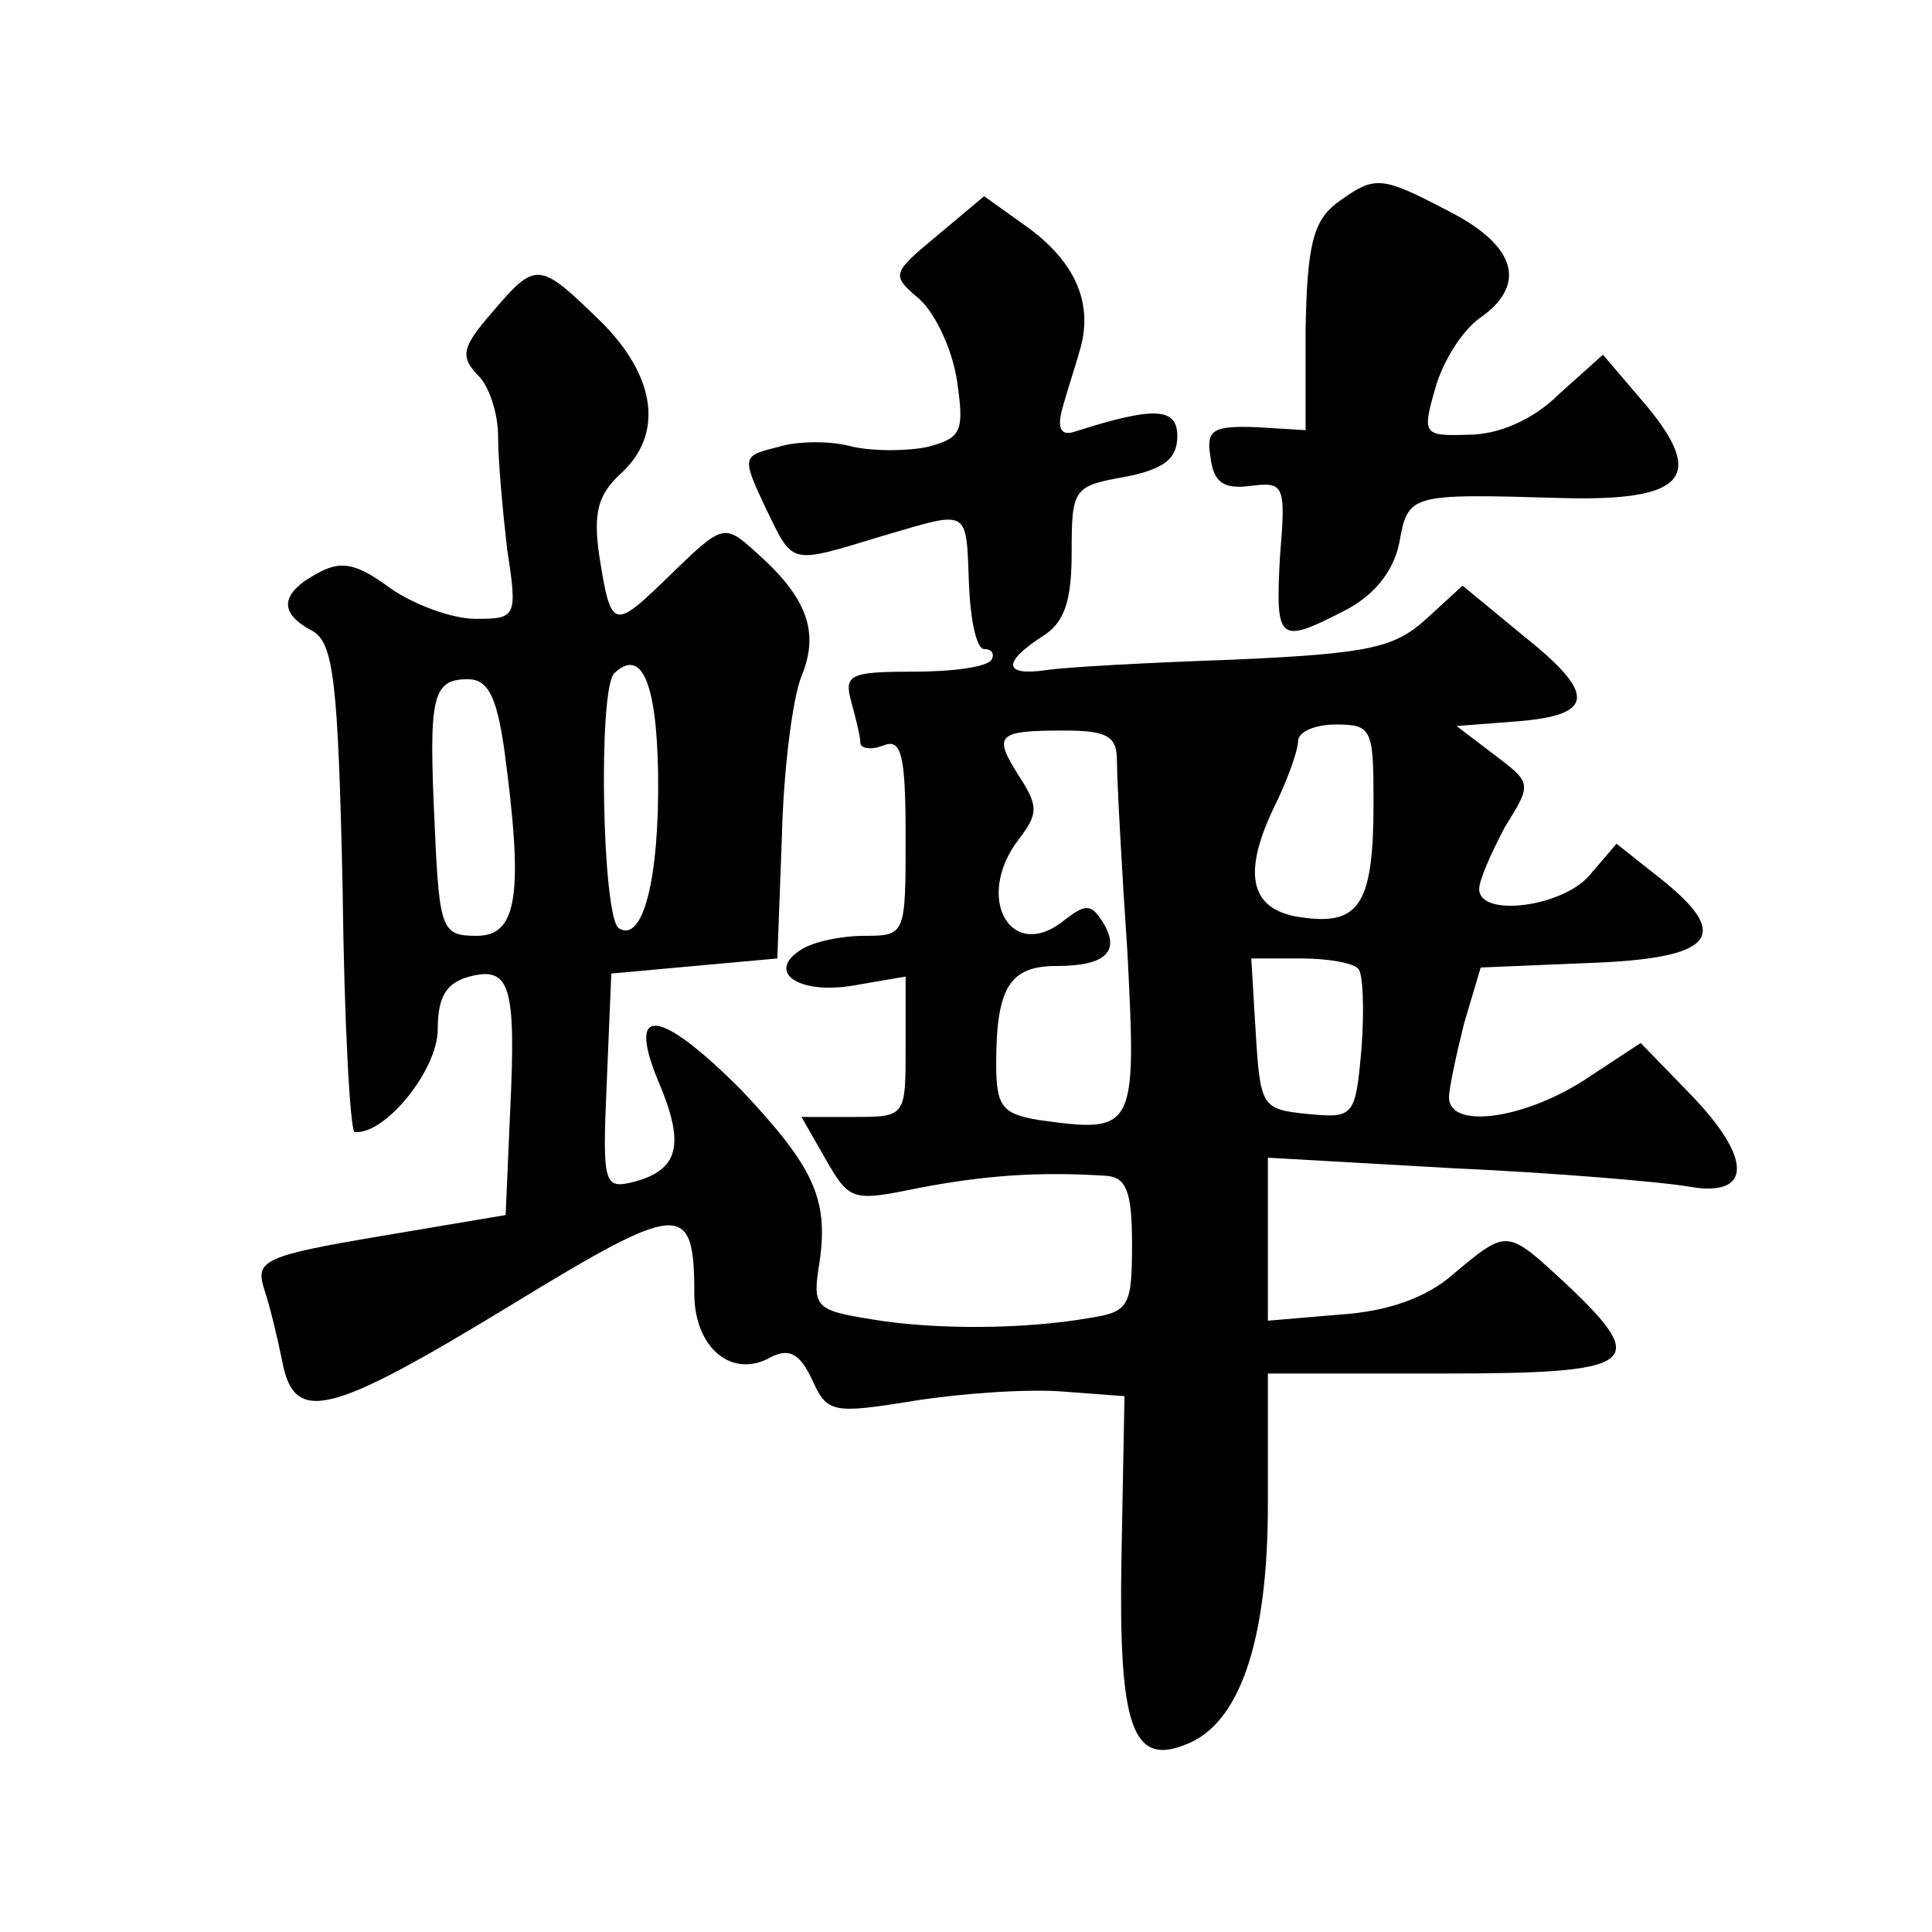
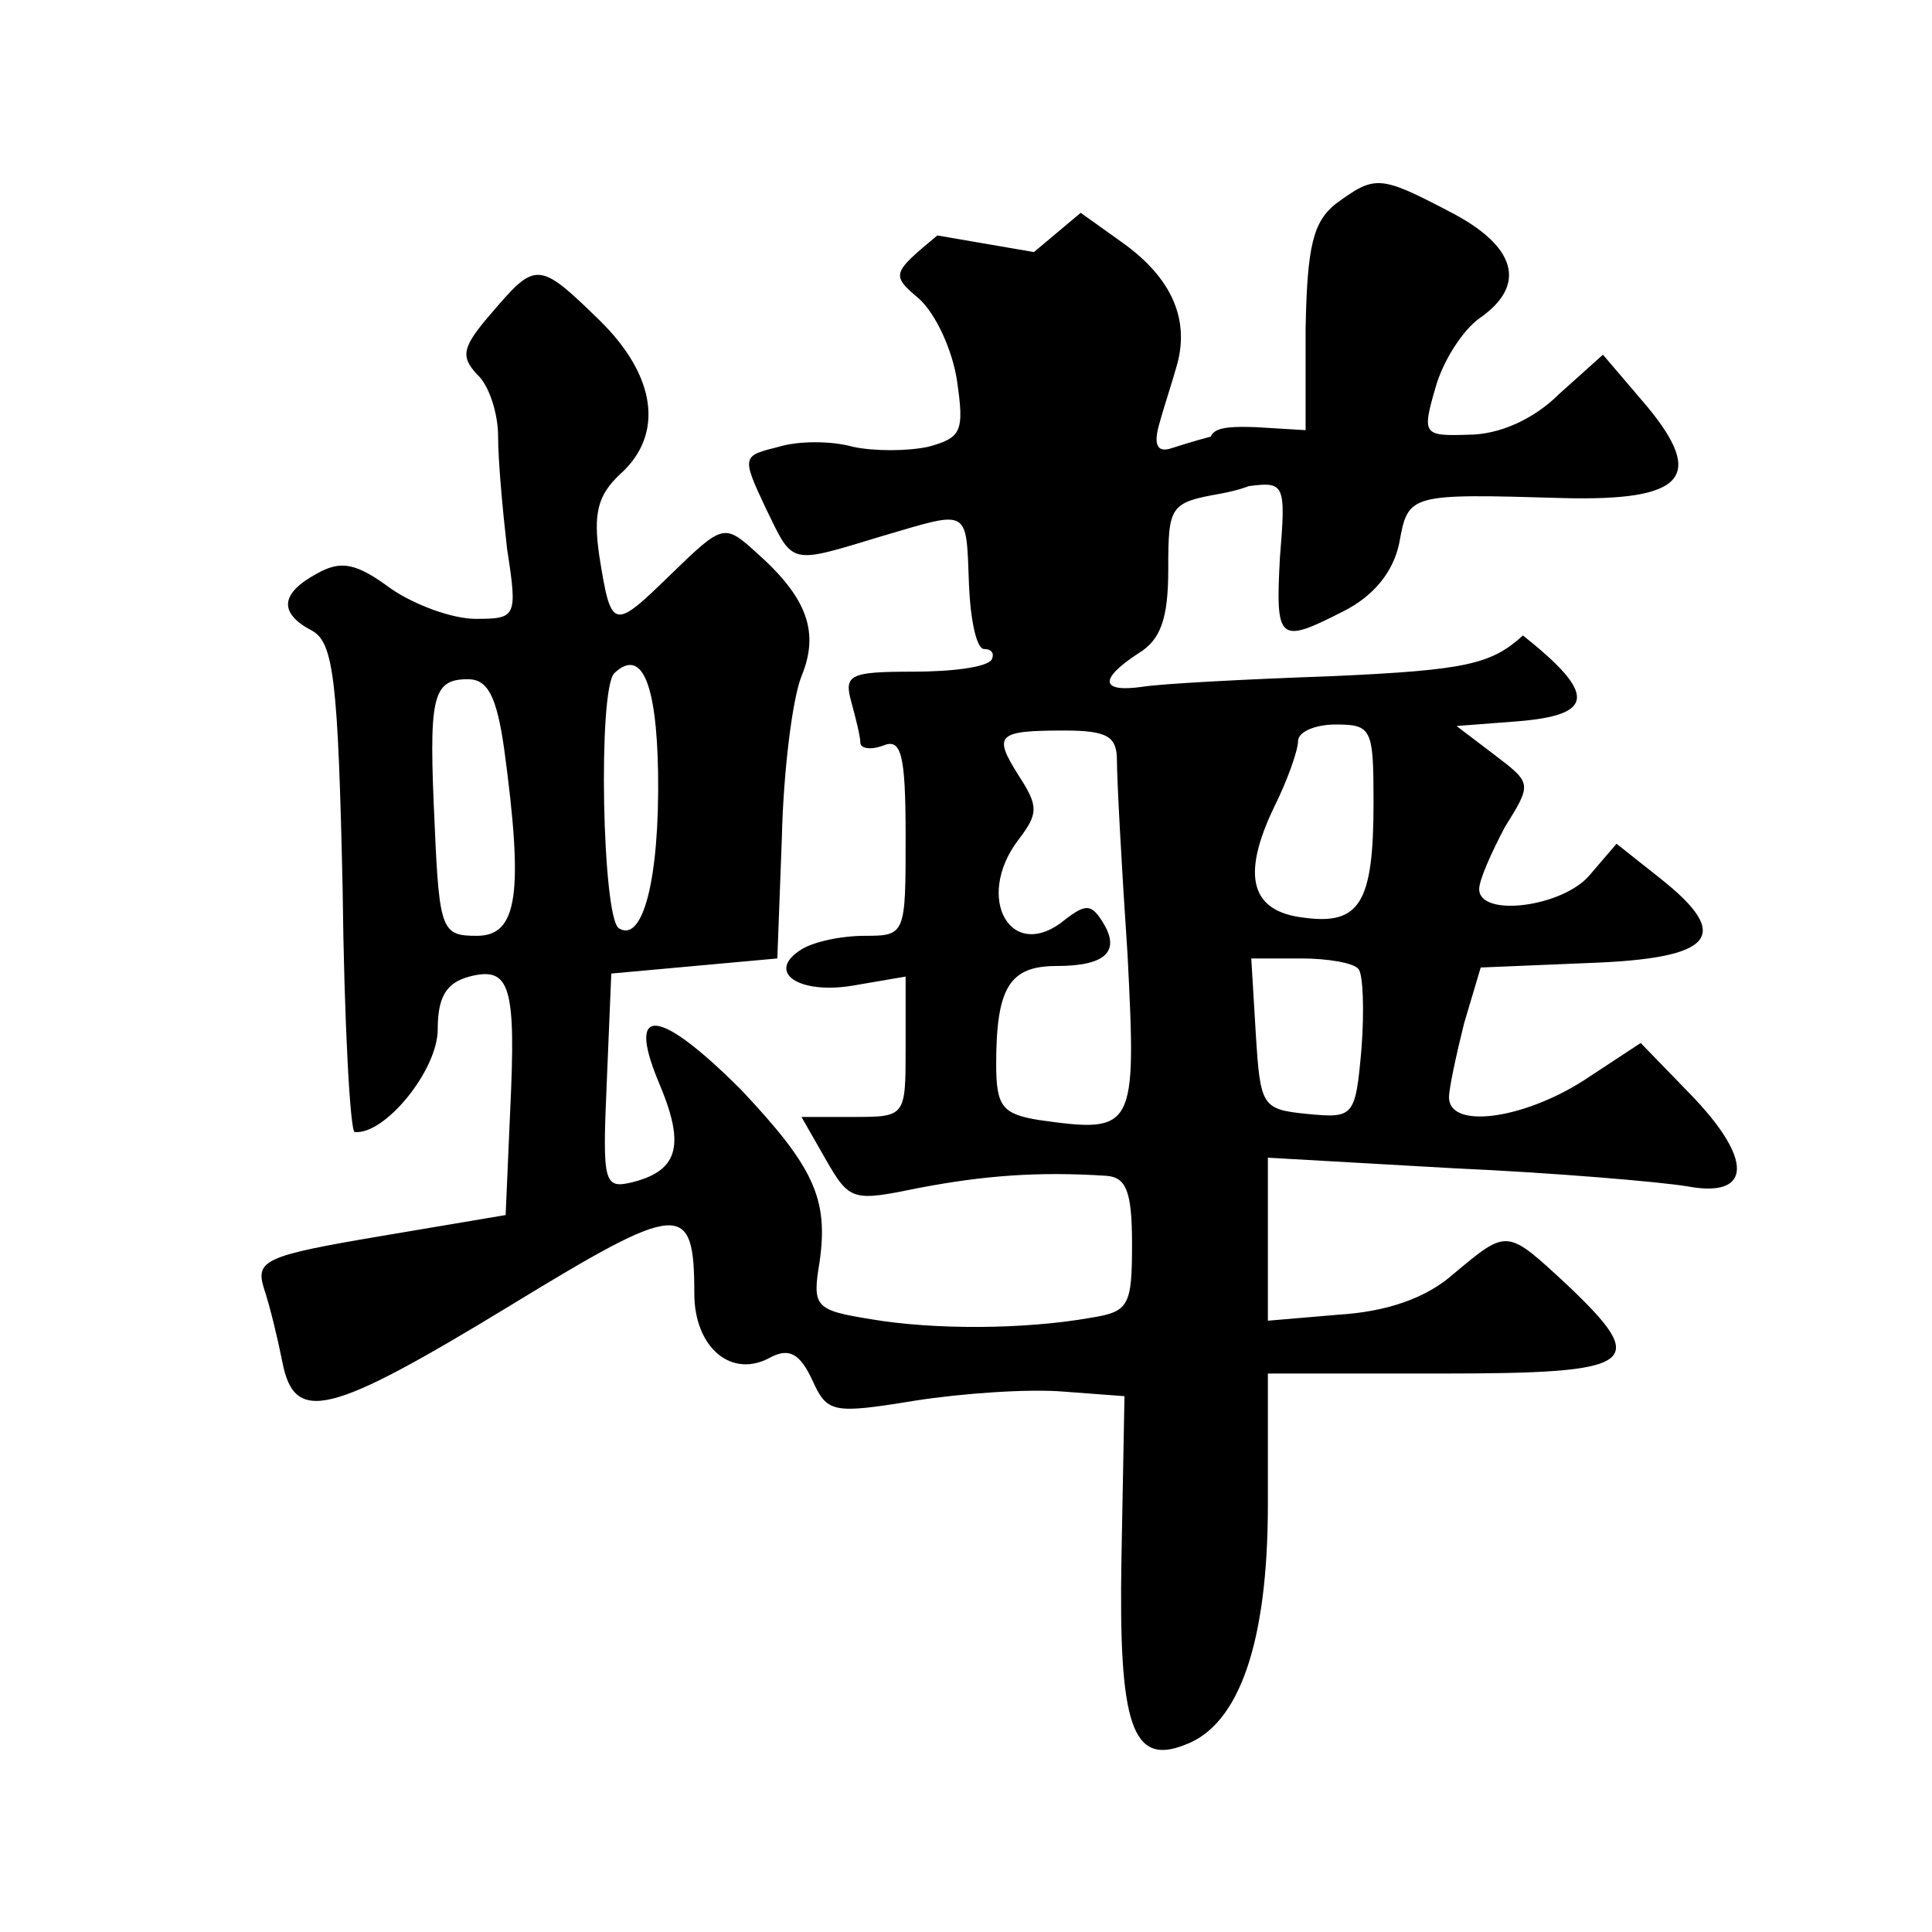
<svg xmlns="http://www.w3.org/2000/svg" version="1.0" width="128pt" height="128pt" viewBox="0 0 128 128" preserveAspectRatio="xMidYMid meet">
  <g transform="translate(0,128) scale(0.1,-0.1)" fill="#0" stroke="none">
-     <path d="M885 1145 c-15 -12 -19 -28 -20 -83 l0 -67 -33 2 c-29 1 -33 -2 -30 -20 2 -17 9 -21 26 -19 23 3 24 1 20 -47 -3 -56 -1 -58 42 -36 20 10 33 26 37 45 6 33 6 33 109 30 80 -2 94 14 55 61 l-29 34 -29 -26 c-17 -17 -40 -27 -60 -27 -30 -1 -31 0 -22 31 5 18 18 38 29 46 32 22 25 48 -20 71 -46 24 -49 24 -75 5z M621 1124 c-30 -25 -31 -26 -12 -42 11 -10 22 -34 25 -54 5 -34 3 -38 -19 -44 -14 -3 -36 -3 -50 0 -14 4 -36 4 -49 0 -24 -6 -25 -6 -9 -40 19 -39 15 -38 78 -19 58 17 55 19 57 -33 1 -23 5 -42 10 -42 5 0 7 -3 5 -7 -3 -5 -26 -8 -52 -8 -42 0 -46 -2 -41 -20 3 -11 6 -23 6 -27 0 -4 7 -5 15 -2 12 5 15 -5 15 -60 0 -65 0 -66 -27 -66 -16 0 -34 -4 -42 -9 -24 -15 -2 -30 34 -24 l35 6 0 -47 c0 -46 0 -46 -35 -46 l-34 0 16 -28 c16 -28 18 -28 62 -19 42 8 78 11 124 8 13 -1 17 -10 17 -45 0 -41 -2 -45 -27 -49 -45 -8 -105 -8 -146 -1 -37 6 -39 8 -34 38 6 42 -4 63 -52 114 -54 54 -76 57 -55 6 18 -42 14 -59 -16 -67 -20 -5 -21 -2 -18 66 l3 72 55 5 55 5 3 80 c1 44 7 92 13 107 12 29 4 52 -30 82 -21 19 -22 19 -56 -14 -39 -38 -40 -38 -48 12 -4 28 -1 40 14 54 29 26 24 65 -14 102 -40 39 -42 39 -71 5 -20 -23 -21 -29 -10 -41 8 -7 14 -26 14 -41 0 -16 3 -49 6 -75 7 -45 6 -46 -21 -46 -15 0 -40 9 -56 20 -23 17 -33 19 -49 10 -24 -13 -26 -26 -3 -38 14 -8 17 -33 20 -171 1 -88 5 -161 8 -161 20 -2 55 41 55 68 0 22 6 31 21 35 27 7 31 -6 27 -89 l-3 -69 -83 -14 c-77 -13 -83 -16 -77 -35 4 -12 9 -33 12 -48 8 -42 31 -36 151 37 113 69 122 70 122 8 0 -36 25 -57 51 -42 12 6 19 2 27 -15 10 -22 13 -23 68 -14 32 5 76 8 99 6 l40 -3 -2 -107 c-2 -111 7 -138 42 -124 36 13 55 68 55 159 l0 87 115 0 c130 0 139 6 83 59 -40 37 -39 37 -75 7 -18 -16 -44 -25 -76 -27 l-47 -4 0 54 0 54 123 -7 c67 -3 137 -9 155 -12 43 -8 44 18 1 62 l-32 33 -38 -25 c-41 -26 -89 -32 -89 -11 0 6 5 29 10 49 l11 37 72 3 c83 3 95 18 47 56 l-29 23 -18 -21 c-18 -21 -73 -28 -73 -9 0 6 8 24 17 41 18 29 18 29 -7 48 l-25 19 39 3 c53 4 54 18 5 57 l-40 33 -24 -22 c-21 -19 -37 -23 -127 -27 -57 -2 -113 -5 -125 -7 -28 -4 -29 5 -3 22 15 9 20 23 20 56 0 42 1 44 35 50 26 5 35 12 35 27 0 19 -15 20 -68 3 -9 -3 -12 2 -8 16 3 11 9 29 12 40 8 30 -4 57 -36 80 l-28 20 -31 -26z m-185 -356 c1 -70 -10 -113 -26 -103 -11 7 -14 158 -3 169 18 17 28 -6 29 -66z m-102 16 c13 -96 9 -124 -18 -124 -23 0 -25 3 -28 73 -4 85 -2 97 22 97 13 0 19 -11 24 -46z m406 -8 c0 -12 3 -69 7 -128 6 -117 5 -119 -59 -110 -24 4 -28 9 -28 37 0 51 9 65 40 65 33 0 43 10 30 30 -7 11 -11 11 -24 1 -36 -30 -61 14 -31 53 13 17 13 22 0 42 -17 27 -15 30 30 30 29 0 35 -4 35 -20z m170 -28 c0 -66 -9 -81 -46 -76 -35 4 -42 27 -20 73 9 18 16 38 16 44 0 6 11 11 25 11 24 0 25 -3 25 -52z m-10 -110 c3 -3 4 -27 2 -53 -4 -45 -5 -46 -36 -43 -30 3 -31 5 -34 53 l-3 50 33 0 c18 0 35 -3 38 -7z" />
+     <path d="M885 1145 c-15 -12 -19 -28 -20 -83 l0 -67 -33 2 c-29 1 -33 -2 -30 -20 2 -17 9 -21 26 -19 23 3 24 1 20 -47 -3 -56 -1 -58 42 -36 20 10 33 26 37 45 6 33 6 33 109 30 80 -2 94 14 55 61 l-29 34 -29 -26 c-17 -17 -40 -27 -60 -27 -30 -1 -31 0 -22 31 5 18 18 38 29 46 32 22 25 48 -20 71 -46 24 -49 24 -75 5z M621 1124 c-30 -25 -31 -26 -12 -42 11 -10 22 -34 25 -54 5 -34 3 -38 -19 -44 -14 -3 -36 -3 -50 0 -14 4 -36 4 -49 0 -24 -6 -25 -6 -9 -40 19 -39 15 -38 78 -19 58 17 55 19 57 -33 1 -23 5 -42 10 -42 5 0 7 -3 5 -7 -3 -5 -26 -8 -52 -8 -42 0 -46 -2 -41 -20 3 -11 6 -23 6 -27 0 -4 7 -5 15 -2 12 5 15 -5 15 -60 0 -65 0 -66 -27 -66 -16 0 -34 -4 -42 -9 -24 -15 -2 -30 34 -24 l35 6 0 -47 c0 -46 0 -46 -35 -46 l-34 0 16 -28 c16 -28 18 -28 62 -19 42 8 78 11 124 8 13 -1 17 -10 17 -45 0 -41 -2 -45 -27 -49 -45 -8 -105 -8 -146 -1 -37 6 -39 8 -34 38 6 42 -4 63 -52 114 -54 54 -76 57 -55 6 18 -42 14 -59 -16 -67 -20 -5 -21 -2 -18 66 l3 72 55 5 55 5 3 80 c1 44 7 92 13 107 12 29 4 52 -30 82 -21 19 -22 19 -56 -14 -39 -38 -40 -38 -48 12 -4 28 -1 40 14 54 29 26 24 65 -14 102 -40 39 -42 39 -71 5 -20 -23 -21 -29 -10 -41 8 -7 14 -26 14 -41 0 -16 3 -49 6 -75 7 -45 6 -46 -21 -46 -15 0 -40 9 -56 20 -23 17 -33 19 -49 10 -24 -13 -26 -26 -3 -38 14 -8 17 -33 20 -171 1 -88 5 -161 8 -161 20 -2 55 41 55 68 0 22 6 31 21 35 27 7 31 -6 27 -89 l-3 -69 -83 -14 c-77 -13 -83 -16 -77 -35 4 -12 9 -33 12 -48 8 -42 31 -36 151 37 113 69 122 70 122 8 0 -36 25 -57 51 -42 12 6 19 2 27 -15 10 -22 13 -23 68 -14 32 5 76 8 99 6 l40 -3 -2 -107 c-2 -111 7 -138 42 -124 36 13 55 68 55 159 l0 87 115 0 c130 0 139 6 83 59 -40 37 -39 37 -75 7 -18 -16 -44 -25 -76 -27 l-47 -4 0 54 0 54 123 -7 c67 -3 137 -9 155 -12 43 -8 44 18 1 62 l-32 33 -38 -25 c-41 -26 -89 -32 -89 -11 0 6 5 29 10 49 l11 37 72 3 c83 3 95 18 47 56 l-29 23 -18 -21 c-18 -21 -73 -28 -73 -9 0 6 8 24 17 41 18 29 18 29 -7 48 l-25 19 39 3 c53 4 54 18 5 57 c-21 -19 -37 -23 -127 -27 -57 -2 -113 -5 -125 -7 -28 -4 -29 5 -3 22 15 9 20 23 20 56 0 42 1 44 35 50 26 5 35 12 35 27 0 19 -15 20 -68 3 -9 -3 -12 2 -8 16 3 11 9 29 12 40 8 30 -4 57 -36 80 l-28 20 -31 -26z m-185 -356 c1 -70 -10 -113 -26 -103 -11 7 -14 158 -3 169 18 17 28 -6 29 -66z m-102 16 c13 -96 9 -124 -18 -124 -23 0 -25 3 -28 73 -4 85 -2 97 22 97 13 0 19 -11 24 -46z m406 -8 c0 -12 3 -69 7 -128 6 -117 5 -119 -59 -110 -24 4 -28 9 -28 37 0 51 9 65 40 65 33 0 43 10 30 30 -7 11 -11 11 -24 1 -36 -30 -61 14 -31 53 13 17 13 22 0 42 -17 27 -15 30 30 30 29 0 35 -4 35 -20z m170 -28 c0 -66 -9 -81 -46 -76 -35 4 -42 27 -20 73 9 18 16 38 16 44 0 6 11 11 25 11 24 0 25 -3 25 -52z m-10 -110 c3 -3 4 -27 2 -53 -4 -45 -5 -46 -36 -43 -30 3 -31 5 -34 53 l-3 50 33 0 c18 0 35 -3 38 -7z" />
  </g>
</svg>